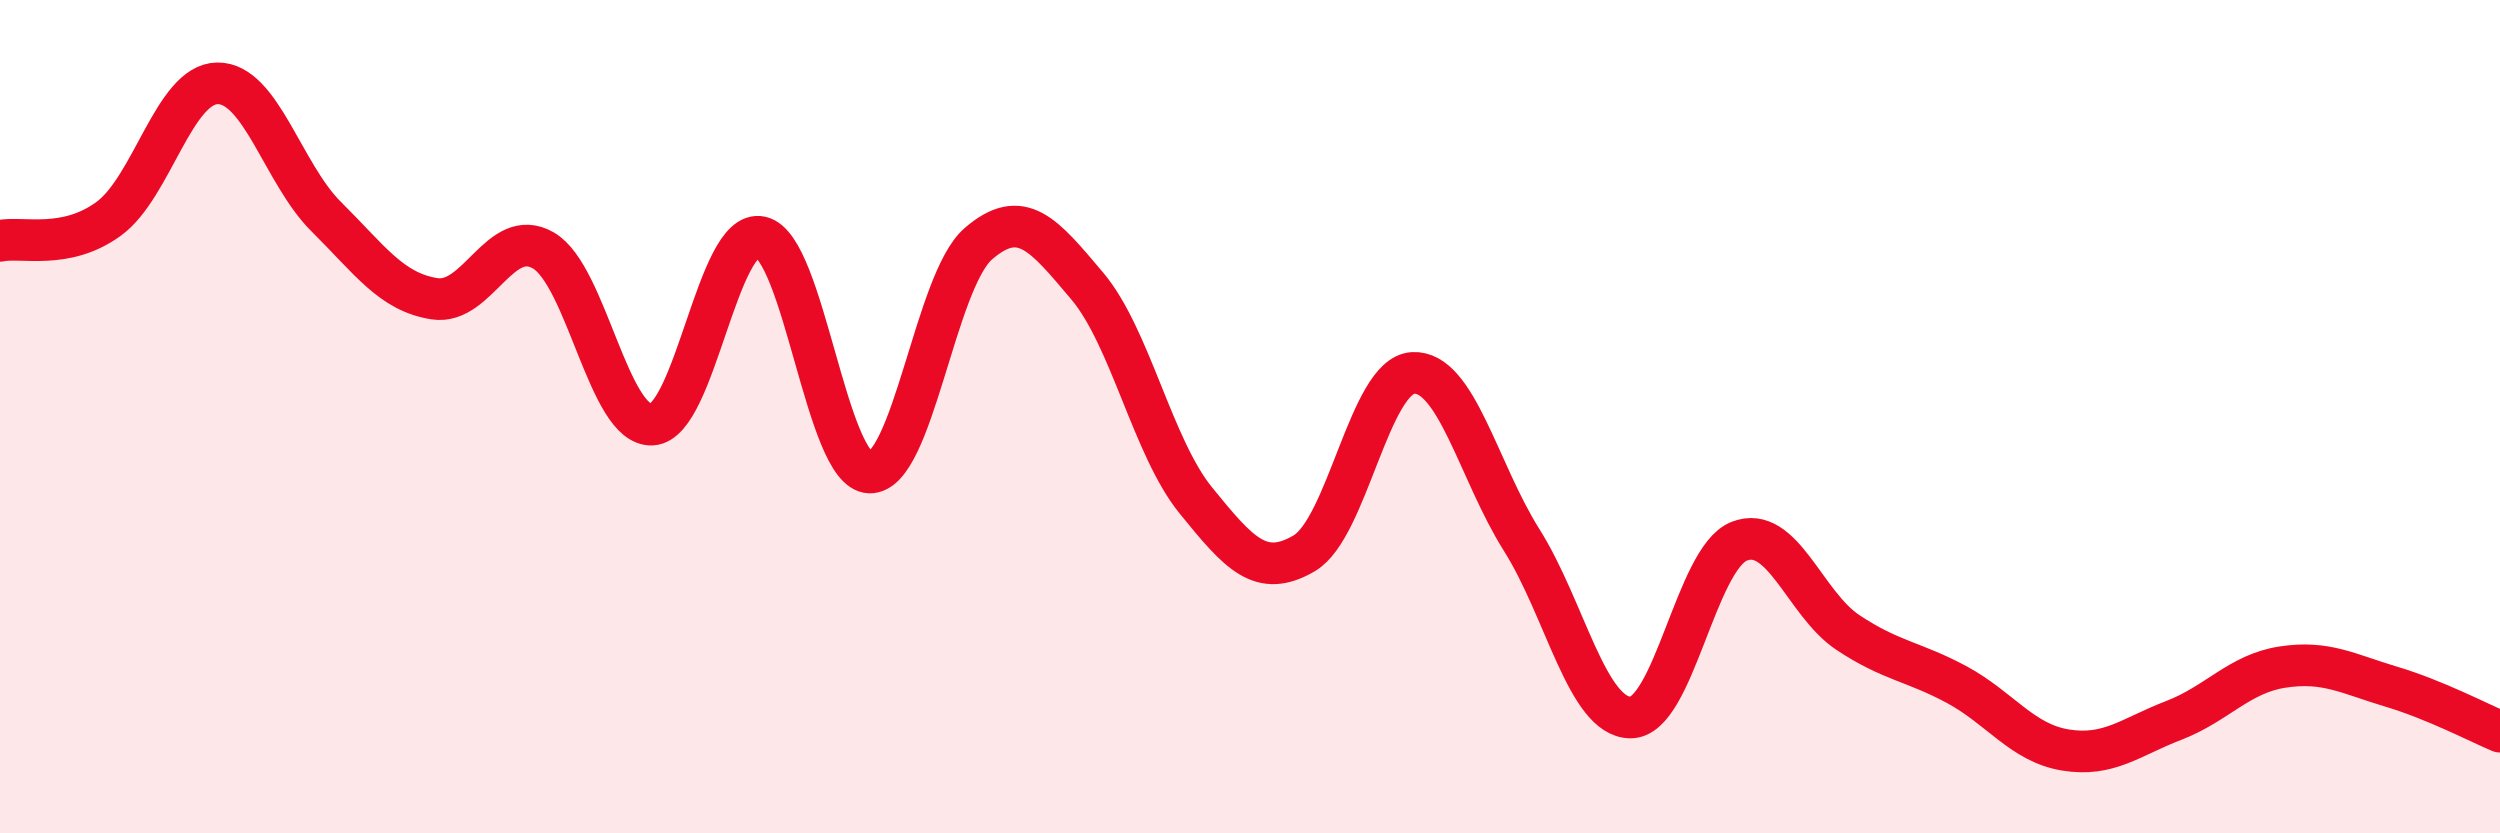
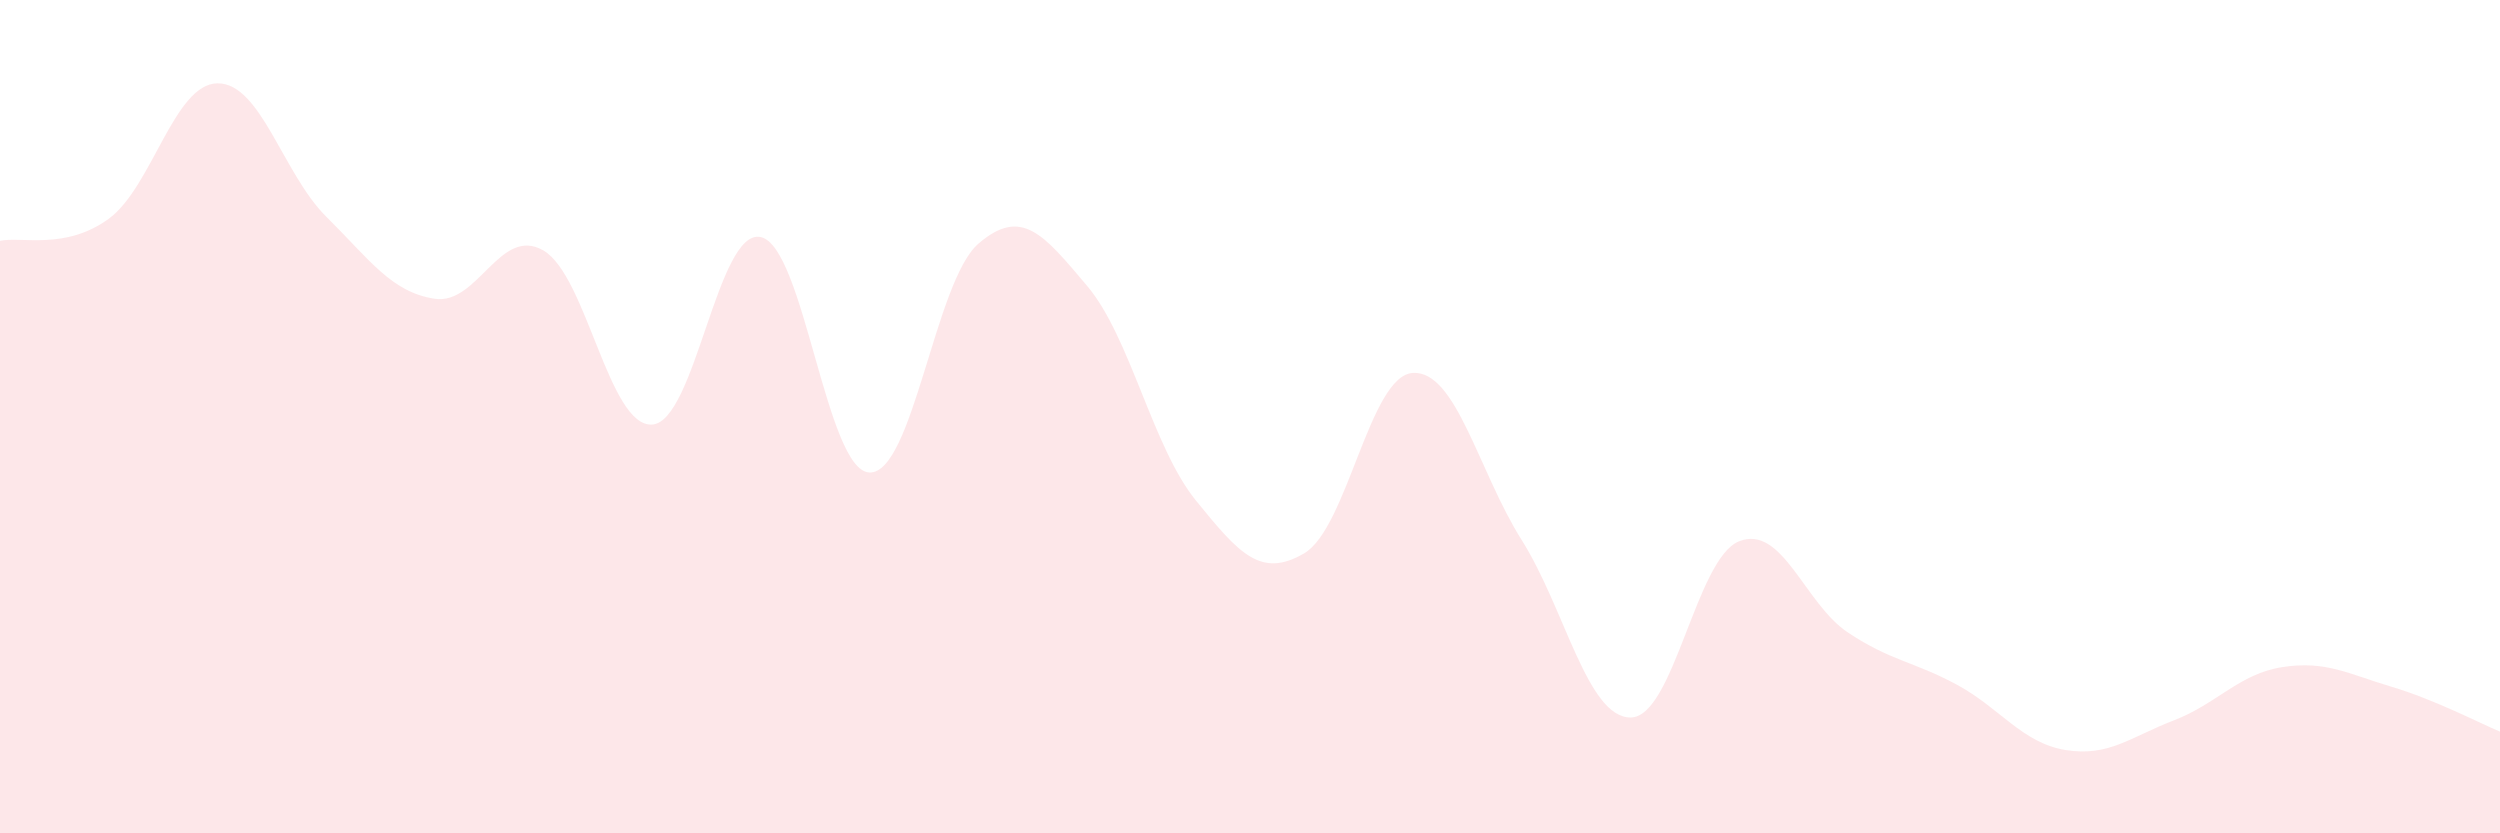
<svg xmlns="http://www.w3.org/2000/svg" width="60" height="20" viewBox="0 0 60 20">
  <path d="M 0,5.78 C 0.52,5.67 1.57,6.01 2.61,5.25 C 3.65,4.49 4.18,2.01 5.22,2 C 6.26,1.99 6.79,4.17 7.83,5.2 C 8.87,6.23 9.39,7.01 10.43,7.17 C 11.47,7.33 12,5.41 13.04,6.01 C 14.08,6.61 14.61,10.25 15.65,10.19 C 16.69,10.13 17.22,5.46 18.26,5.69 C 19.3,5.92 19.83,11.31 20.87,11.34 C 21.91,11.37 22.44,6.75 23.48,5.85 C 24.52,4.95 25.05,5.63 26.09,6.86 C 27.13,8.09 27.66,10.73 28.7,12.01 C 29.74,13.29 30.26,13.89 31.3,13.28 C 32.34,12.67 32.87,9.01 33.91,8.95 C 34.95,8.89 35.48,11.31 36.52,12.96 C 37.56,14.61 38.09,17.21 39.13,17.22 C 40.17,17.23 40.7,13.4 41.74,12.99 C 42.78,12.58 43.31,14.49 44.35,15.18 C 45.39,15.87 45.92,15.87 46.96,16.43 C 48,16.99 48.53,17.83 49.57,18 C 50.61,18.17 51.13,17.69 52.17,17.29 C 53.21,16.89 53.74,16.17 54.78,16.01 C 55.82,15.85 56.35,16.17 57.39,16.48 C 58.43,16.79 59.48,17.34 60,17.56L60 20L0 20Z" fill="#EB0A25" opacity="0.1" stroke-linecap="round" stroke-linejoin="round" />
-   <path d="M 0,5.78 C 0.52,5.67 1.57,6.01 2.61,5.25 C 3.65,4.49 4.18,2.01 5.22,2 C 6.26,1.99 6.79,4.17 7.83,5.2 C 8.87,6.23 9.39,7.01 10.43,7.17 C 11.47,7.33 12,5.41 13.04,6.01 C 14.08,6.61 14.61,10.25 15.65,10.19 C 16.69,10.13 17.22,5.46 18.26,5.69 C 19.3,5.92 19.83,11.31 20.87,11.34 C 21.91,11.37 22.44,6.75 23.48,5.85 C 24.52,4.95 25.05,5.63 26.09,6.86 C 27.13,8.09 27.66,10.73 28.7,12.01 C 29.74,13.29 30.26,13.89 31.3,13.28 C 32.34,12.67 32.87,9.01 33.91,8.95 C 34.95,8.89 35.48,11.31 36.52,12.96 C 37.56,14.61 38.09,17.21 39.13,17.22 C 40.17,17.23 40.7,13.4 41.74,12.99 C 42.78,12.58 43.31,14.49 44.35,15.18 C 45.39,15.87 45.92,15.87 46.96,16.43 C 48,16.99 48.53,17.83 49.57,18 C 50.61,18.17 51.13,17.69 52.17,17.29 C 53.21,16.89 53.74,16.17 54.78,16.01 C 55.82,15.85 56.35,16.17 57.39,16.48 C 58.43,16.79 59.48,17.34 60,17.56" stroke="#EB0A25" stroke-width="1" fill="none" stroke-linecap="round" stroke-linejoin="round" />
</svg>